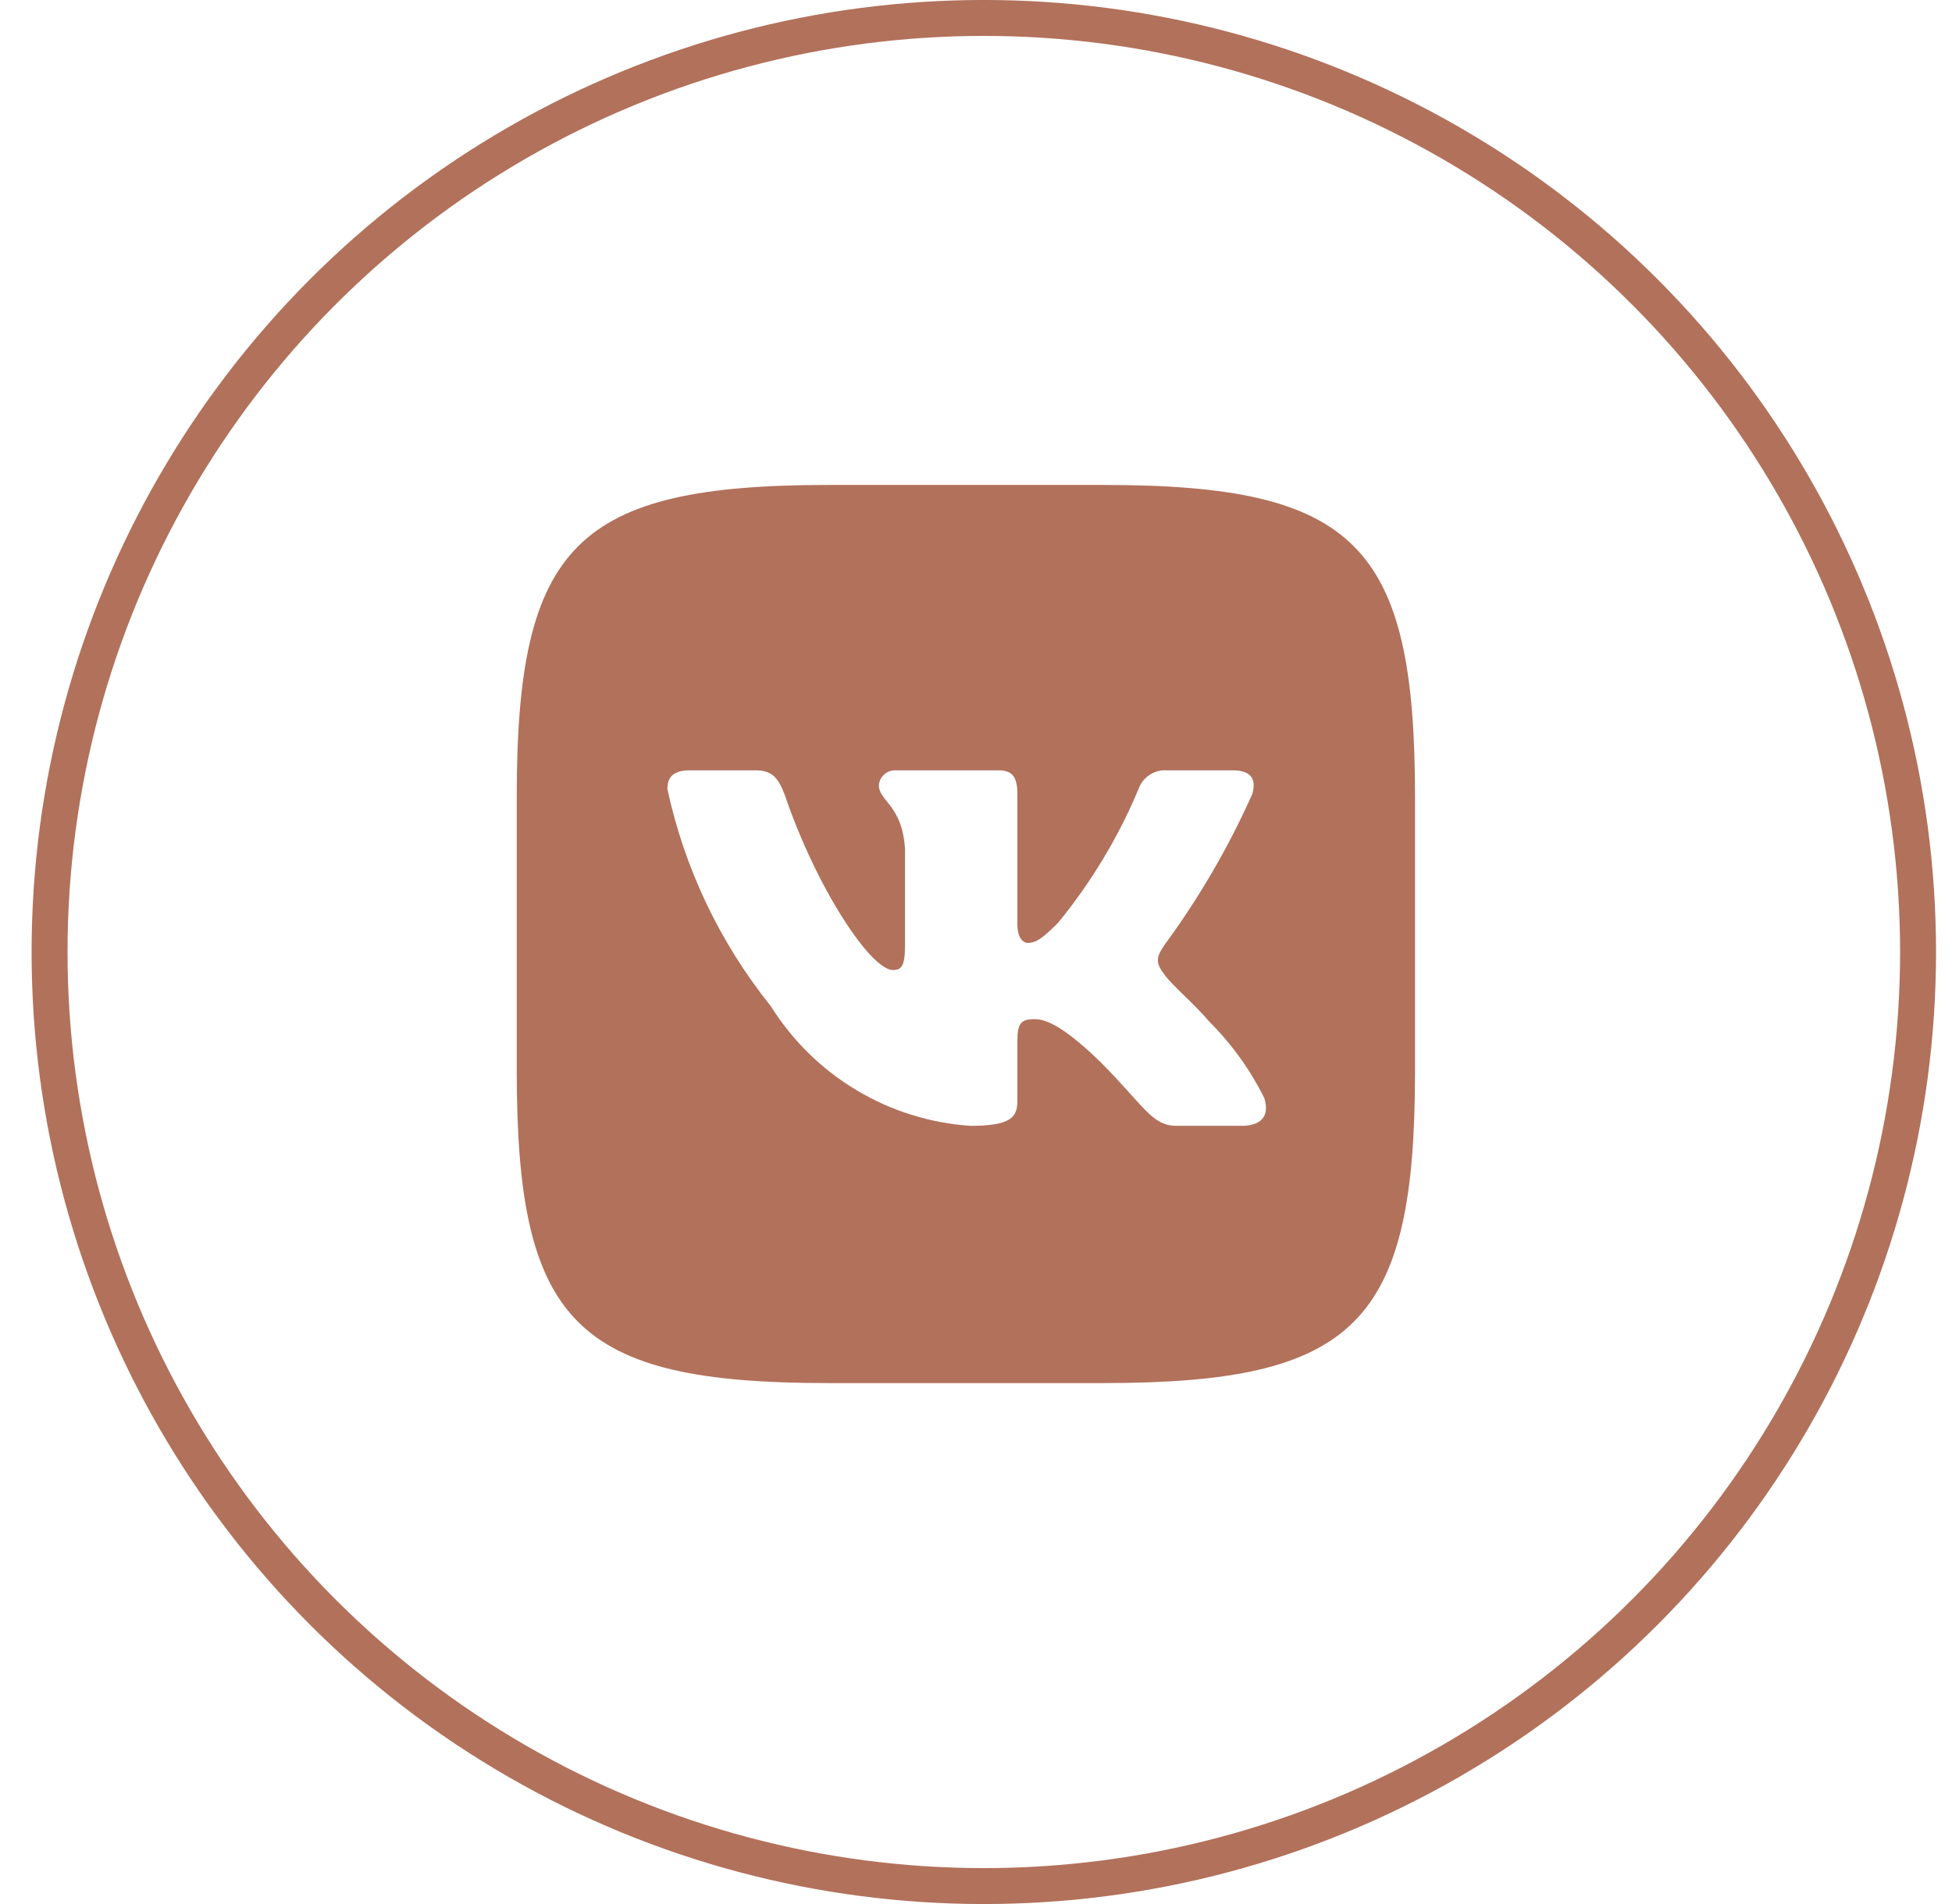
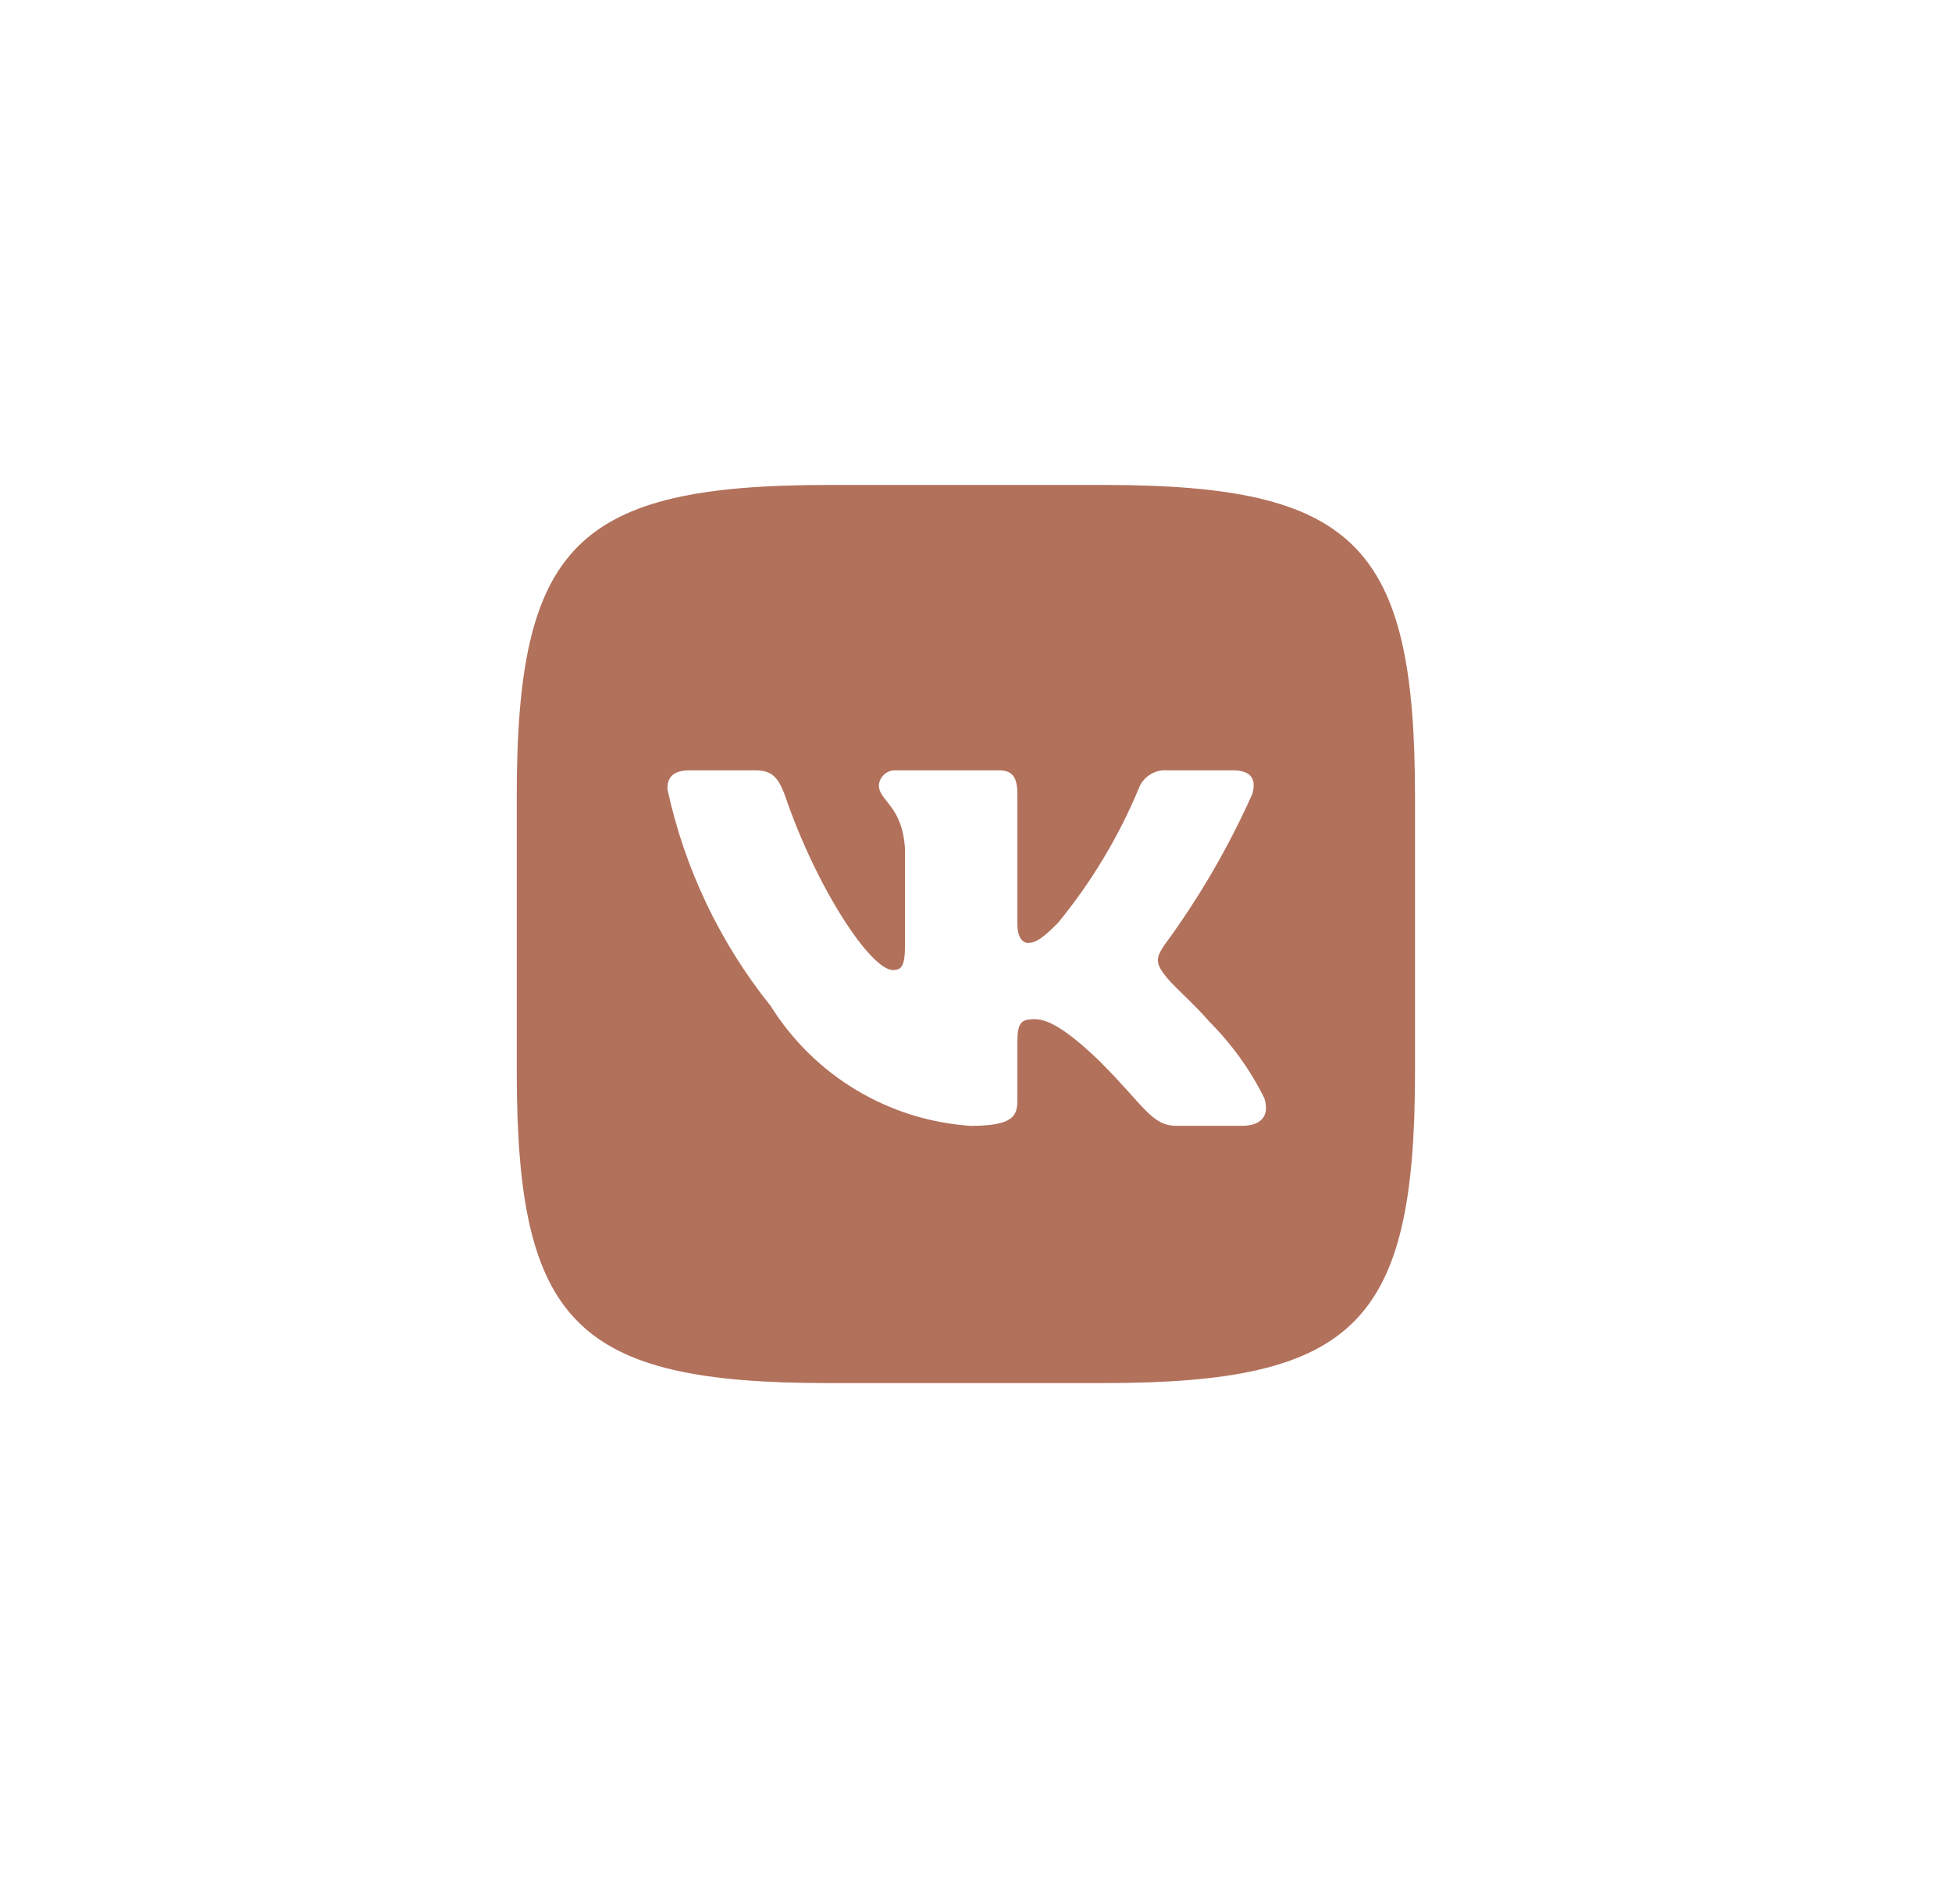
<svg xmlns="http://www.w3.org/2000/svg" width="41" height="40" viewBox="0 0 41 40" fill="none">
  <g clip-path="url(#clip0_433_320)">
    <path d="M23.186 10.188H17.399C12.11 10.188 10.854 11.446 10.854 16.723V22.512C10.854 27.799 12.102 29.056 17.388 29.056H23.177C28.464 29.056 29.721 27.808 29.721 22.521V16.734C29.721 11.445 28.473 10.188 23.186 10.188ZM26.086 23.651H24.709C24.188 23.651 24.032 23.229 23.098 22.295C22.283 21.509 21.938 21.411 21.732 21.411C21.447 21.411 21.369 21.489 21.369 21.883V23.121C21.369 23.456 21.26 23.652 20.386 23.652C19.537 23.595 18.714 23.337 17.984 22.899C17.255 22.462 16.64 21.857 16.189 21.136C15.121 19.805 14.377 18.244 14.018 16.576C14.018 16.37 14.096 16.183 14.489 16.183H15.866C16.22 16.183 16.347 16.34 16.485 16.704C17.153 18.67 18.292 20.379 18.755 20.379C18.932 20.379 19.009 20.301 19.009 19.858V17.834C18.951 16.91 18.46 16.832 18.46 16.498C18.466 16.41 18.507 16.328 18.573 16.269C18.639 16.21 18.725 16.179 18.813 16.183H20.975C21.27 16.183 21.369 16.33 21.369 16.684V19.416C21.369 19.711 21.496 19.809 21.585 19.809C21.762 19.809 21.899 19.711 22.223 19.387C22.92 18.537 23.49 17.59 23.914 16.575C23.957 16.453 24.039 16.349 24.147 16.278C24.256 16.207 24.384 16.174 24.513 16.183H25.889C26.302 16.183 26.389 16.389 26.302 16.684C25.801 17.805 25.182 18.869 24.454 19.858C24.306 20.085 24.247 20.203 24.454 20.468C24.591 20.674 25.073 21.077 25.398 21.46C25.869 21.931 26.261 22.475 26.557 23.072C26.675 23.454 26.478 23.651 26.086 23.651Z" fill="#B2715B" />
-     <circle cx="20.664" cy="20" r="19.623" stroke="#B2715B" stroke-width="0.755" />
  </g>
  <defs>
    <clipPath id="clip0_433_320">
      <rect width="40" height="40" fill="white" transform="translate(0.664)" />
    </clipPath>
  </defs>
</svg>